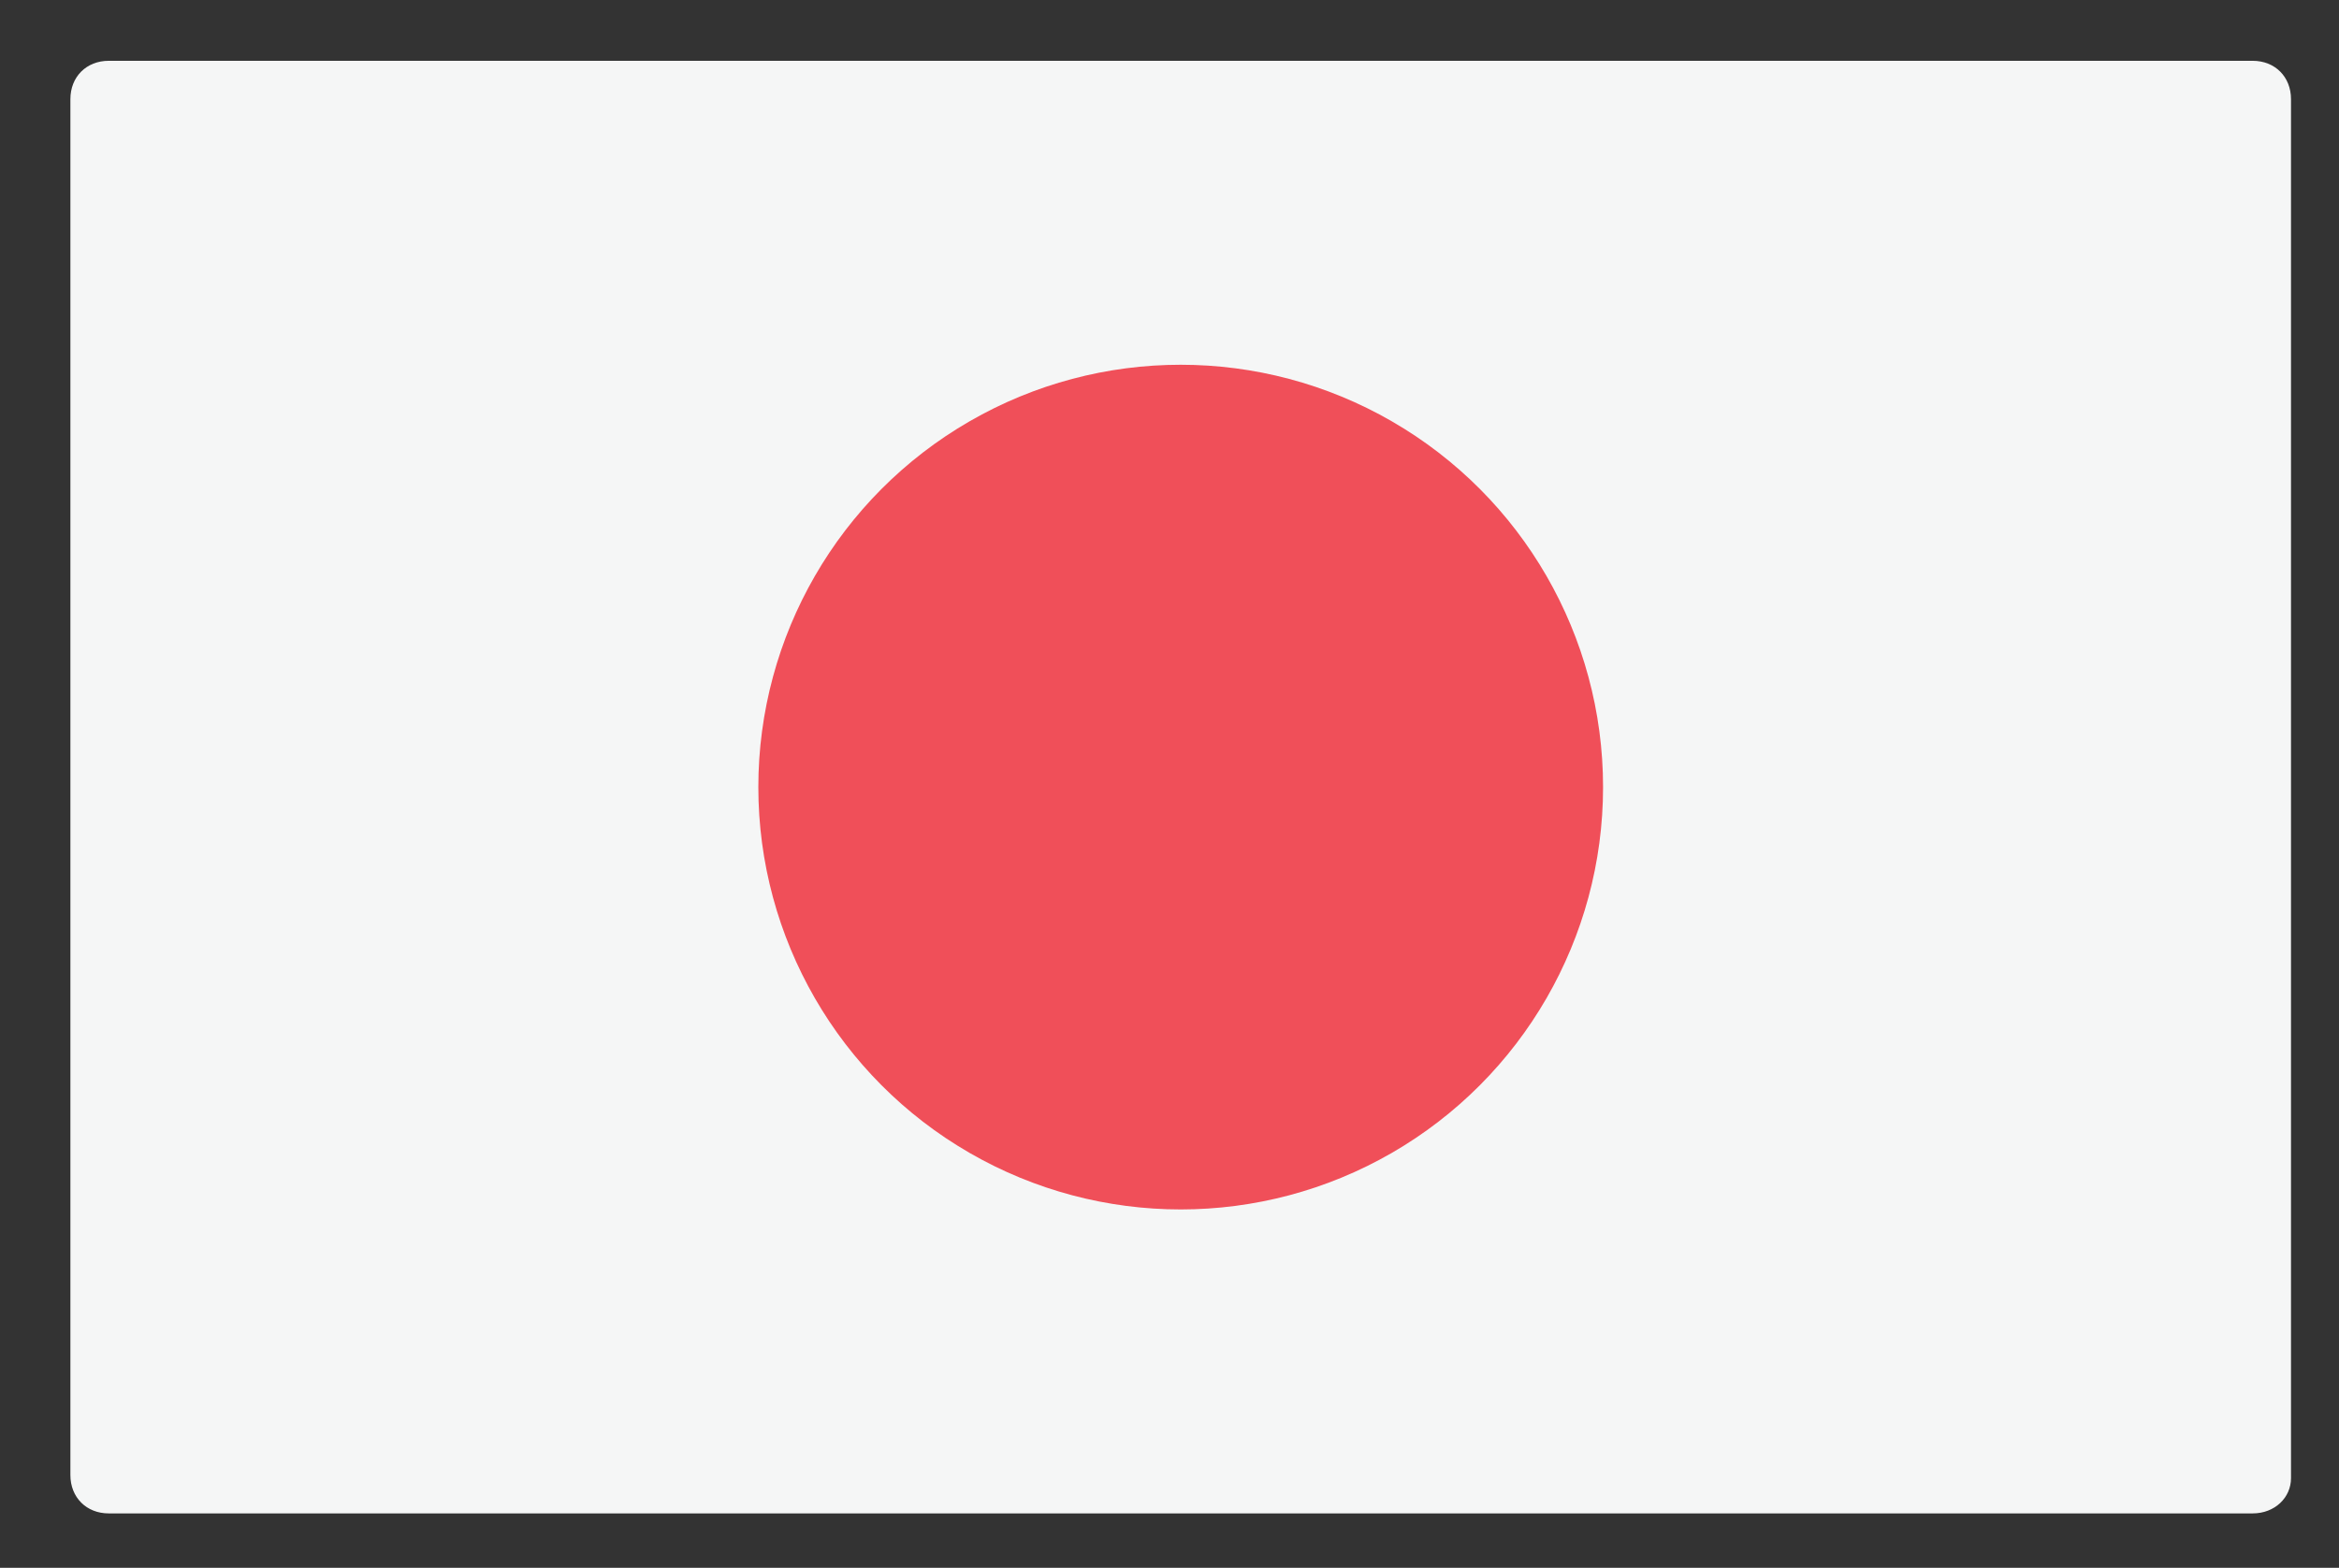
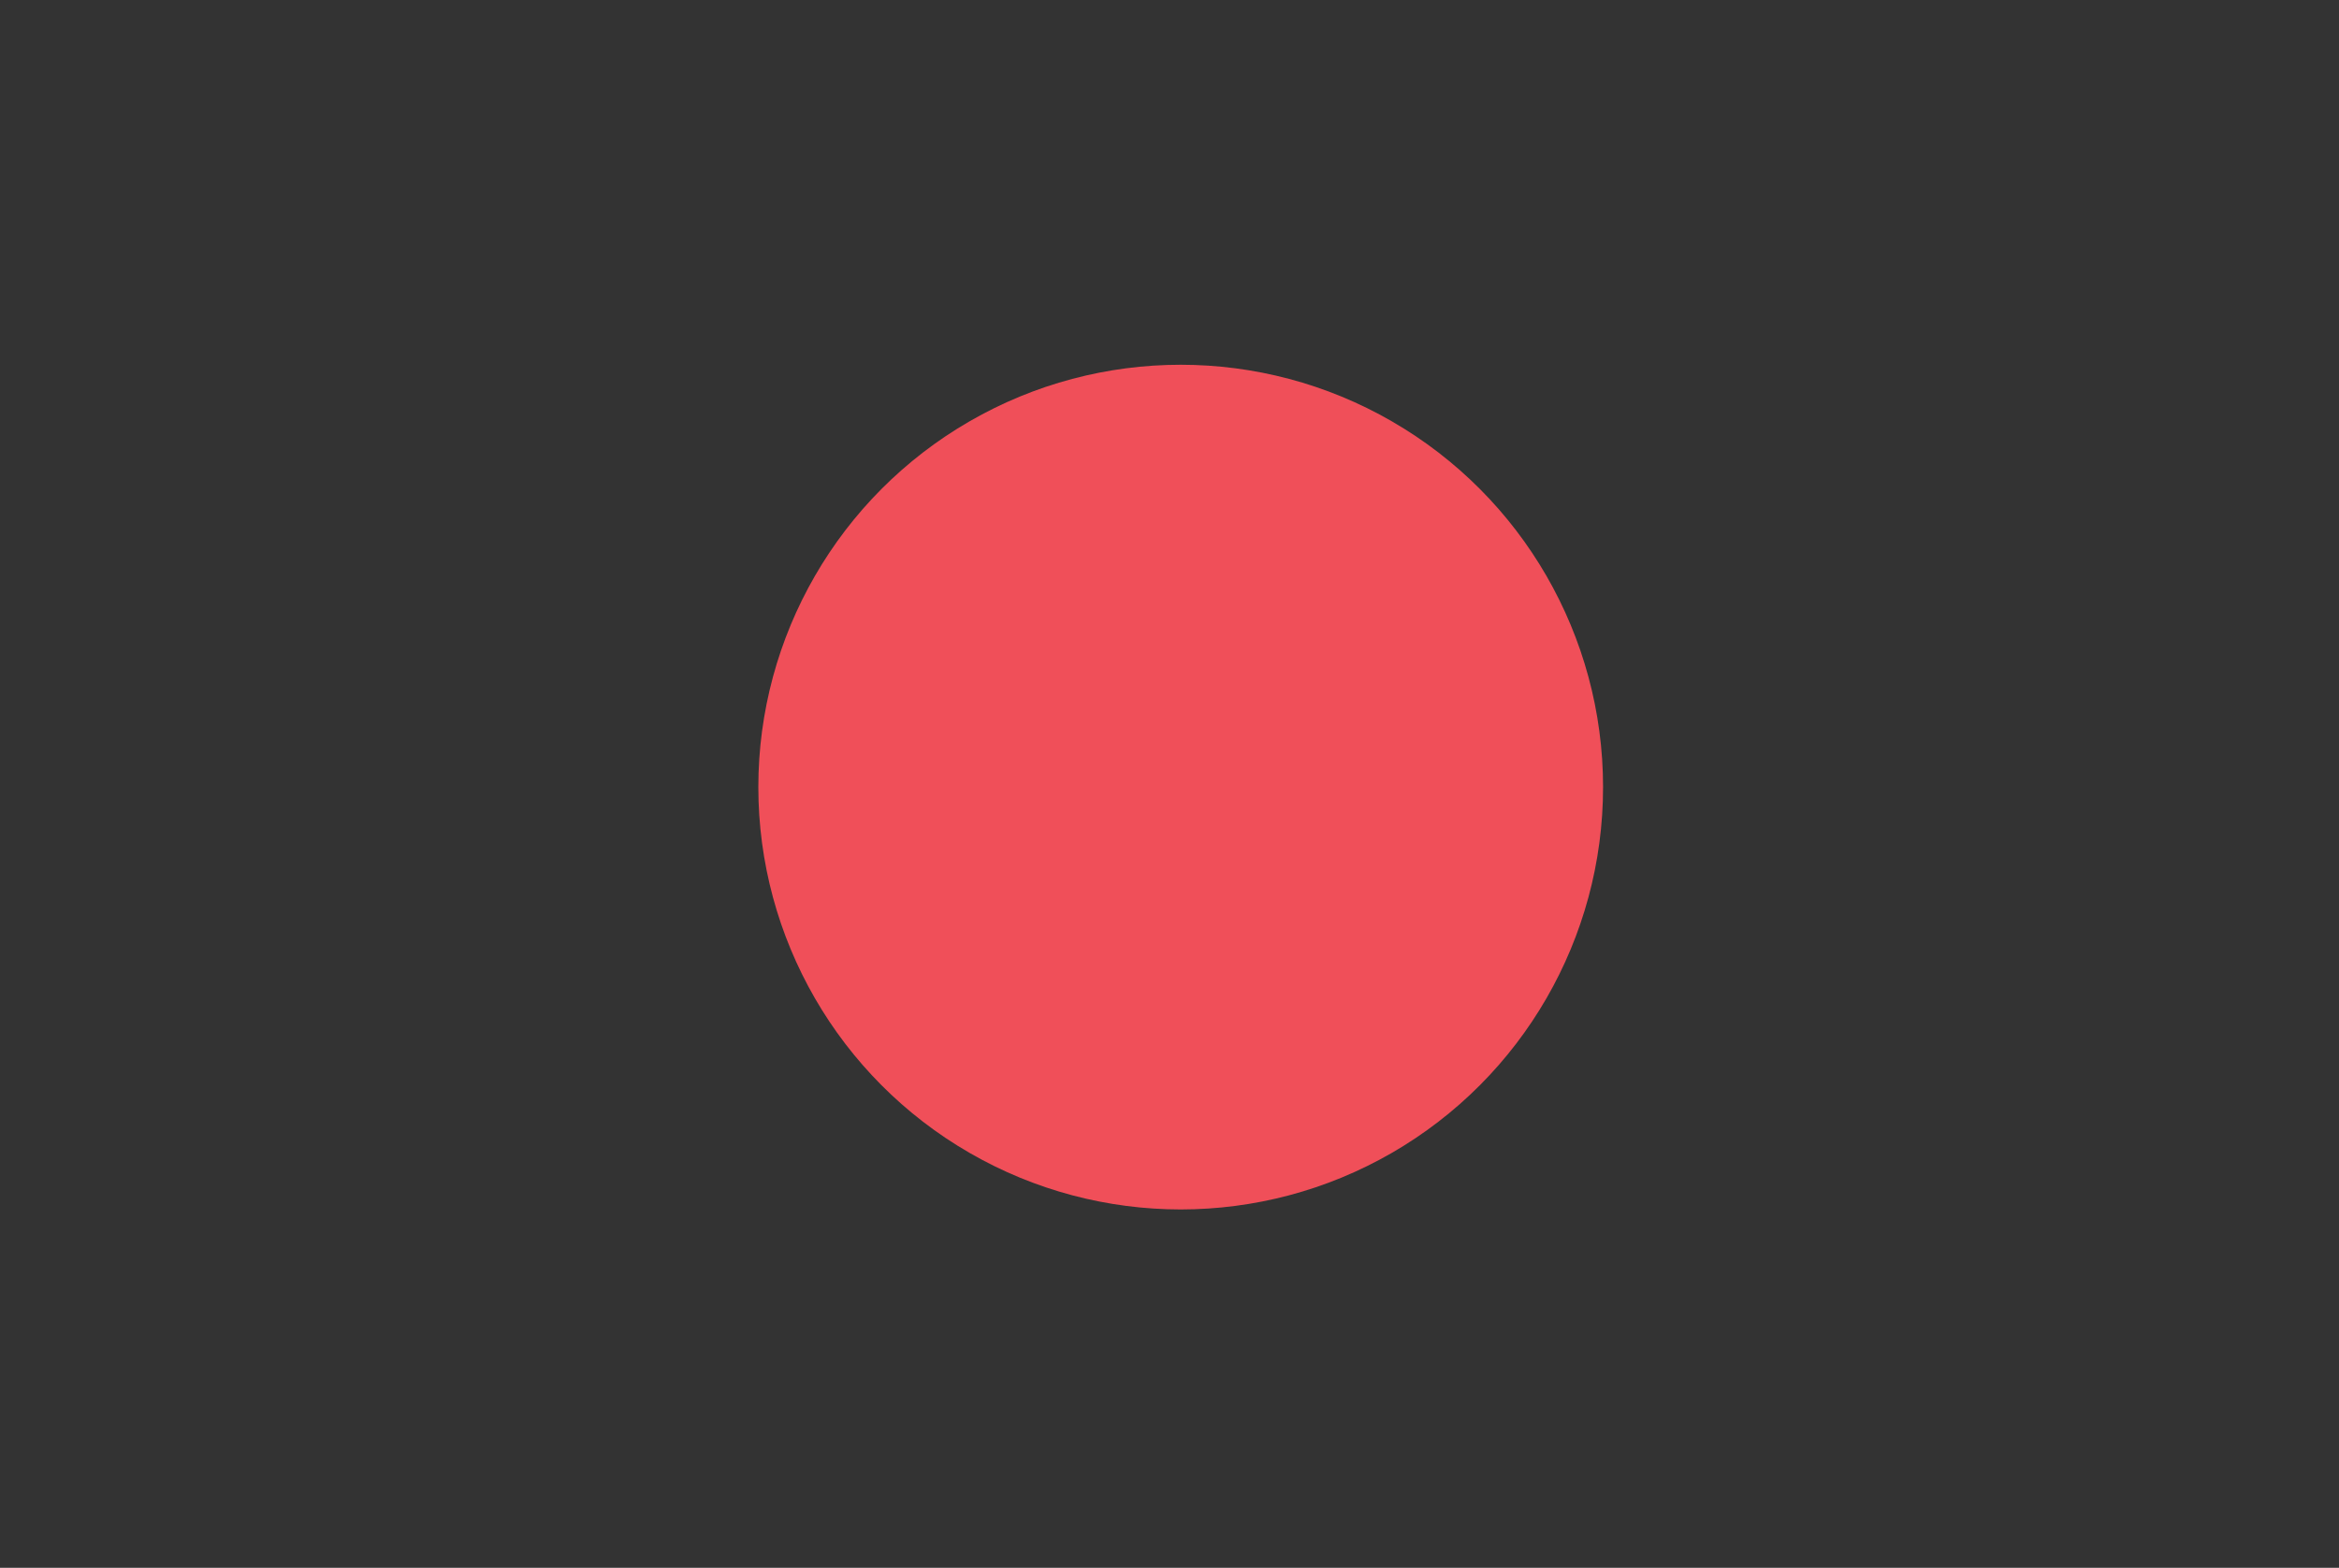
<svg xmlns="http://www.w3.org/2000/svg" version="1.1" id="Layer_1" x="0px" y="0px" viewBox="0 0 73.1 49" style="enable-background:new 0 0 73.1 49;" xml:space="preserve">
  <rect x="0" y="0" width="73.1" height="49" fill="#333333" stroke="none" />
  <style type="text/css">
	.st0{fill:#F5F6F6;}
	.st1{fill:#F04F59;}
</style>
  <g>
-     <path class="st0" d="M70.4,47.3h-67c-0.7,0-1.2-0.5-1.2-1.2V3.1c0-0.7,0.5-1.2,1.2-1.2h67c0.7,0,1.2,0.5,1.2,1.2v43.1   C71.6,46.8,71.1,47.3,70.4,47.3z" />
    <circle class="st1" cx="36.9" cy="24.6" r="13.2" />
  </g>
</svg>